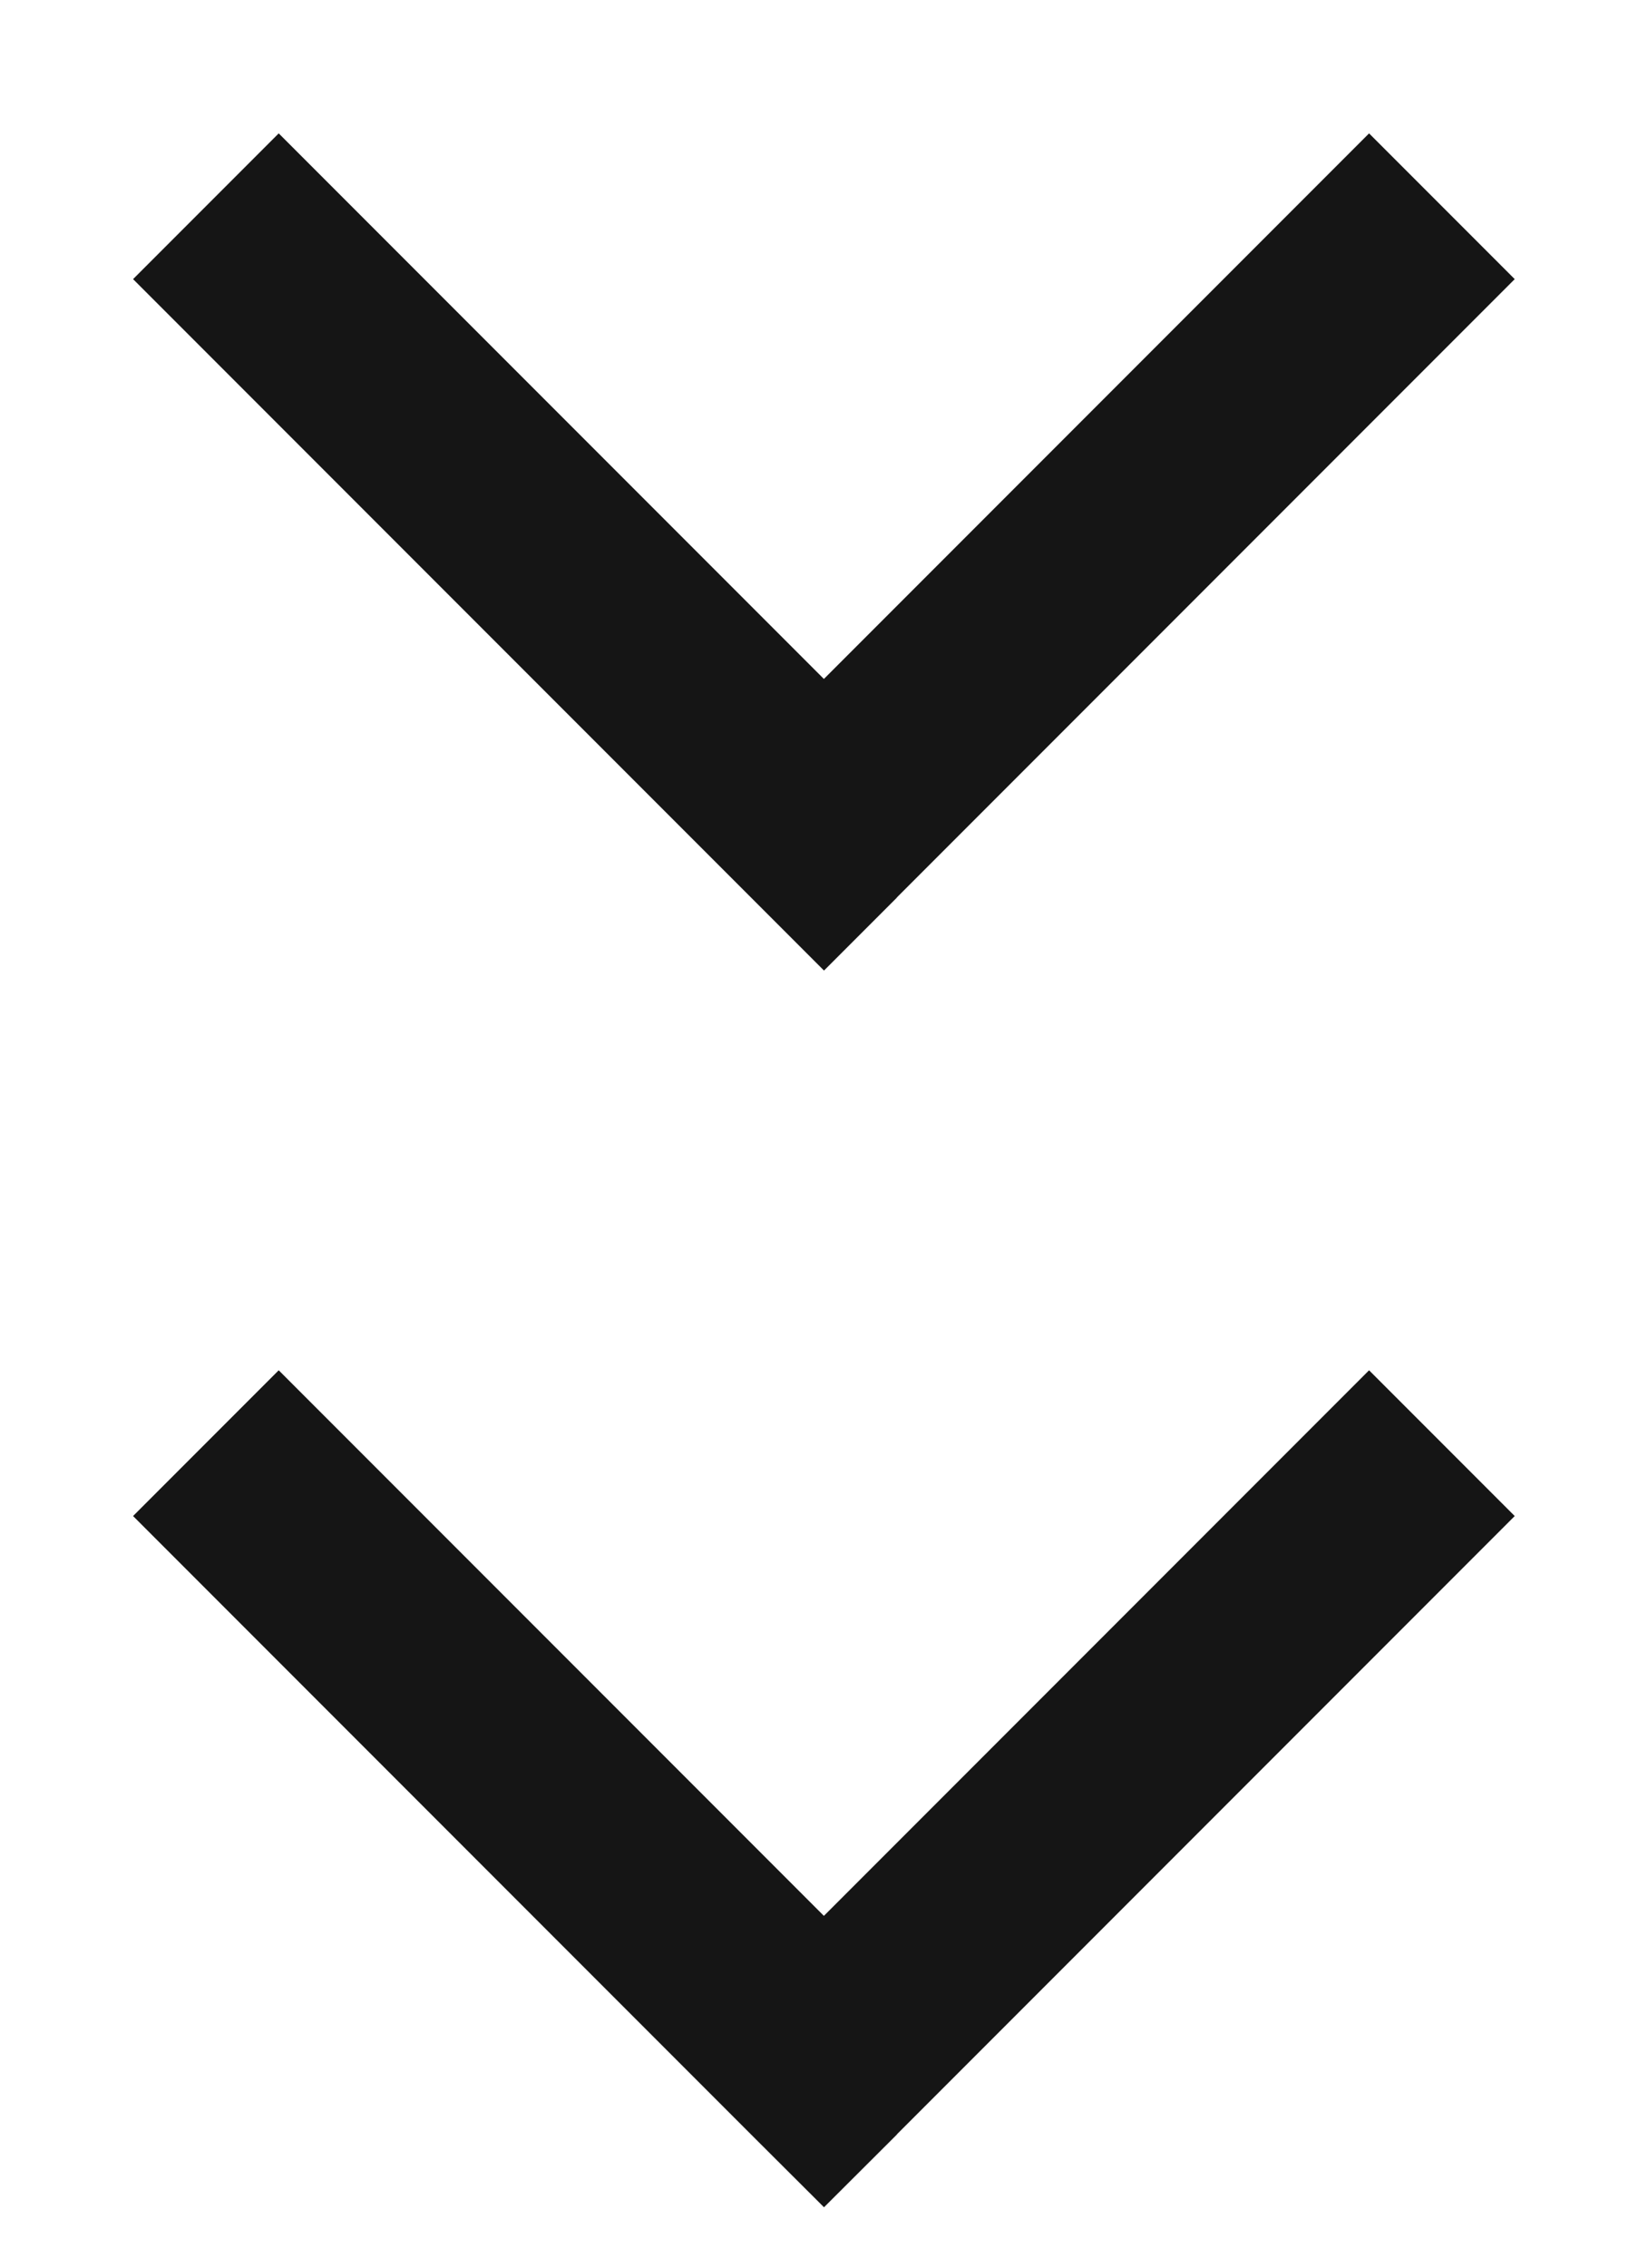
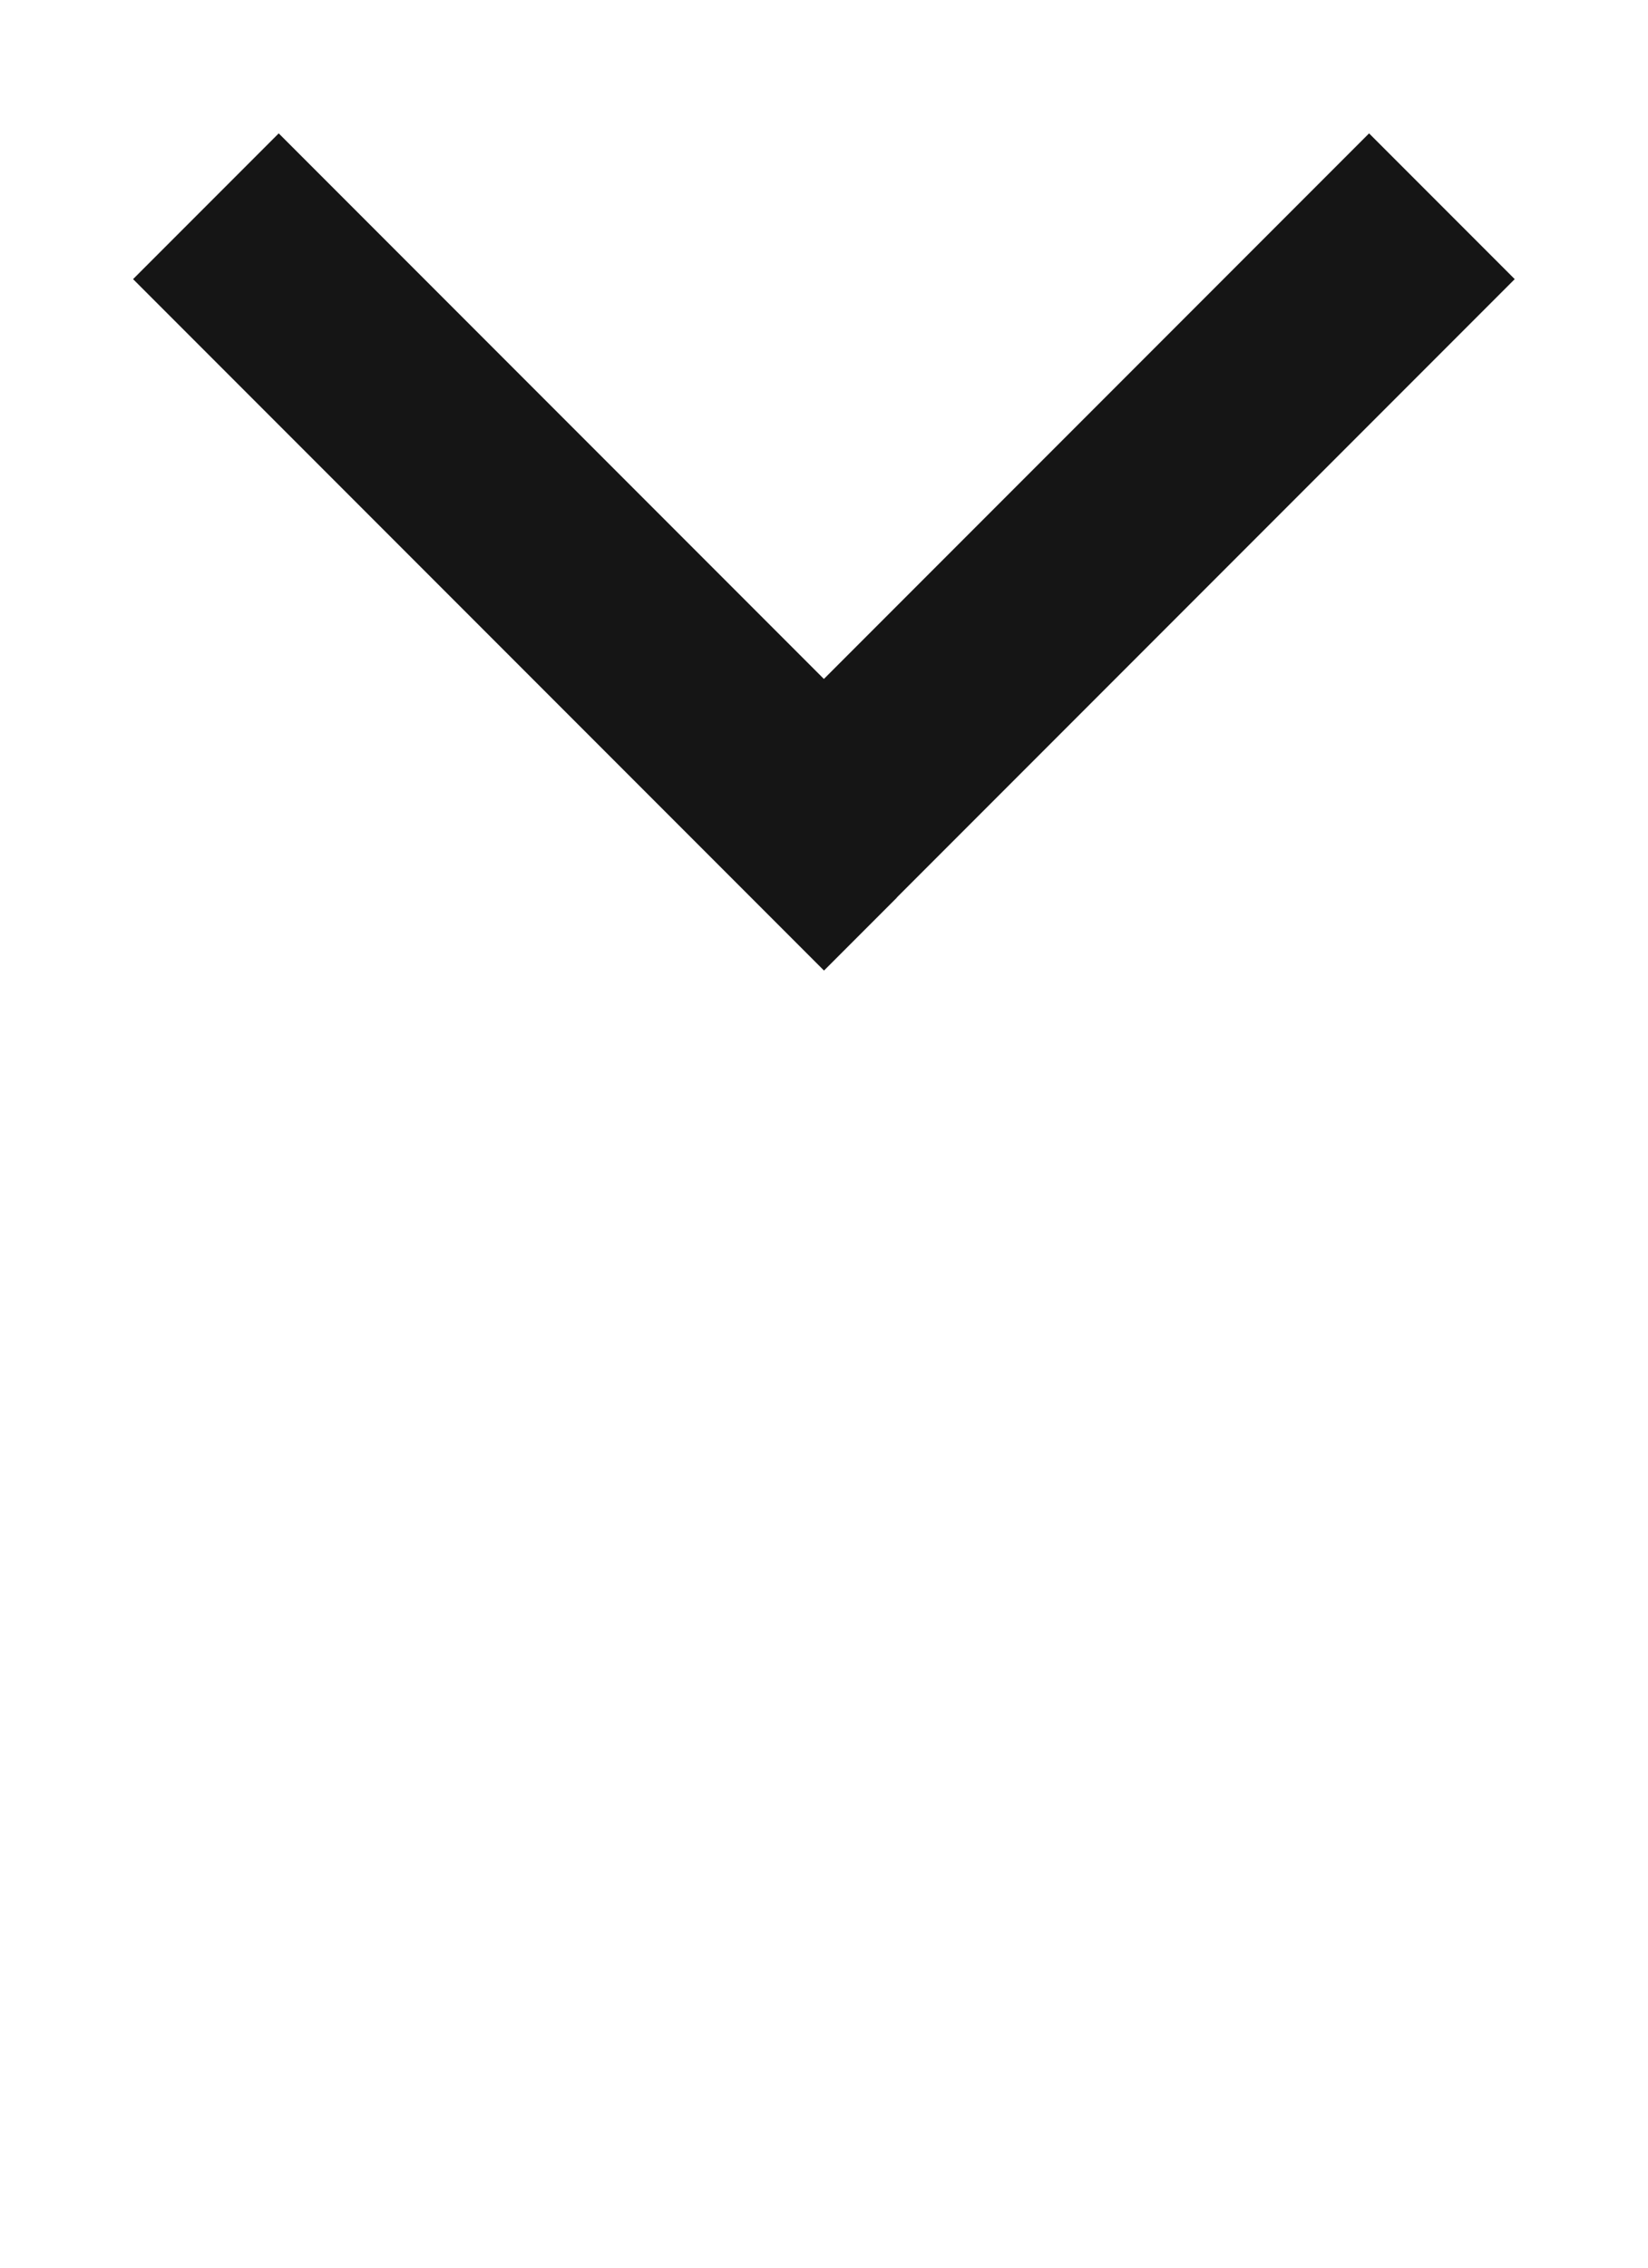
<svg xmlns="http://www.w3.org/2000/svg" fill="none" height="11" viewBox="0 0 8 11" width="8">
  <g fill="#151515">
-     <path d="m4 10-.354.354.354.353.354-.353zm-3.354-2.646 3 3.0.707-.707-3-3zm3.707 3 3-3-.707-.707-3 3z" />
-     <path d="m4 4-.354.354.354.354.354-.354zm-3.354-2.646 3 3 .707-.707-3-3zm3.707 3 3-3-.707-.707-3 3z" />
+     <path d="m4 4-.354.354.354.354.354-.354zm-3.354-2.646 3 3 .707-.707-3-3zm3.707 3 3-3-.707-.707-3 3" />
  </g>
</svg>